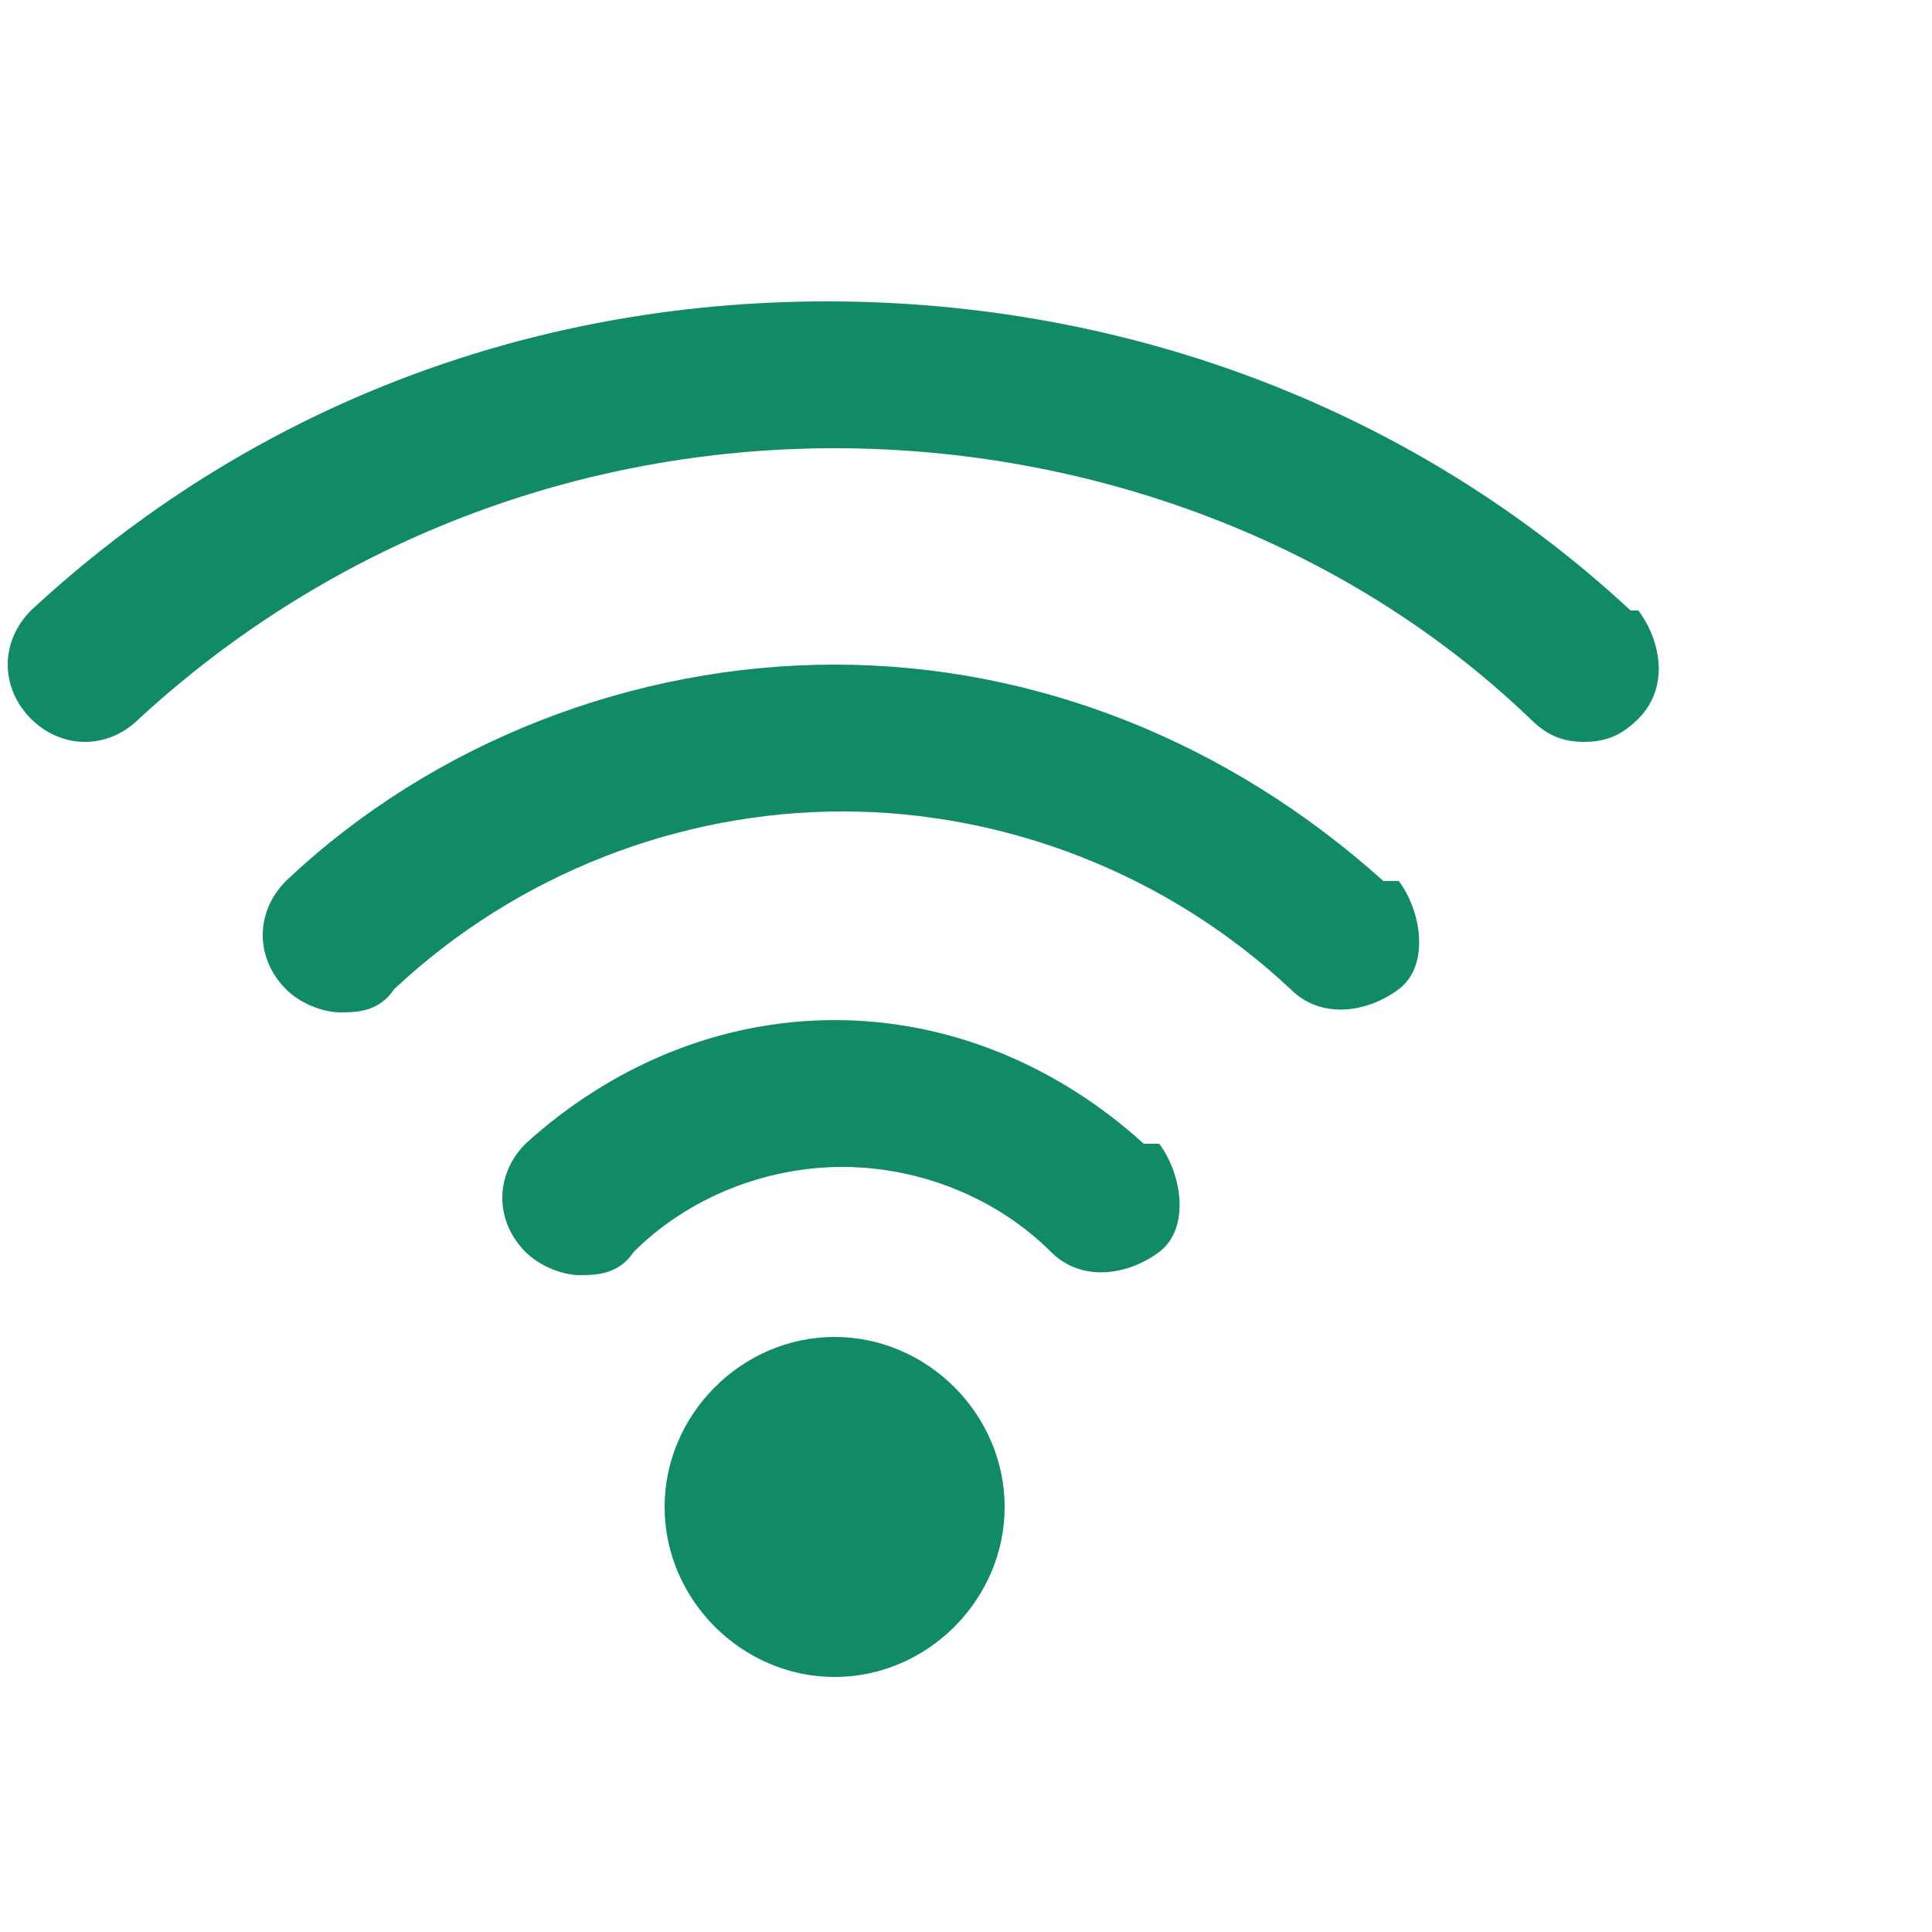
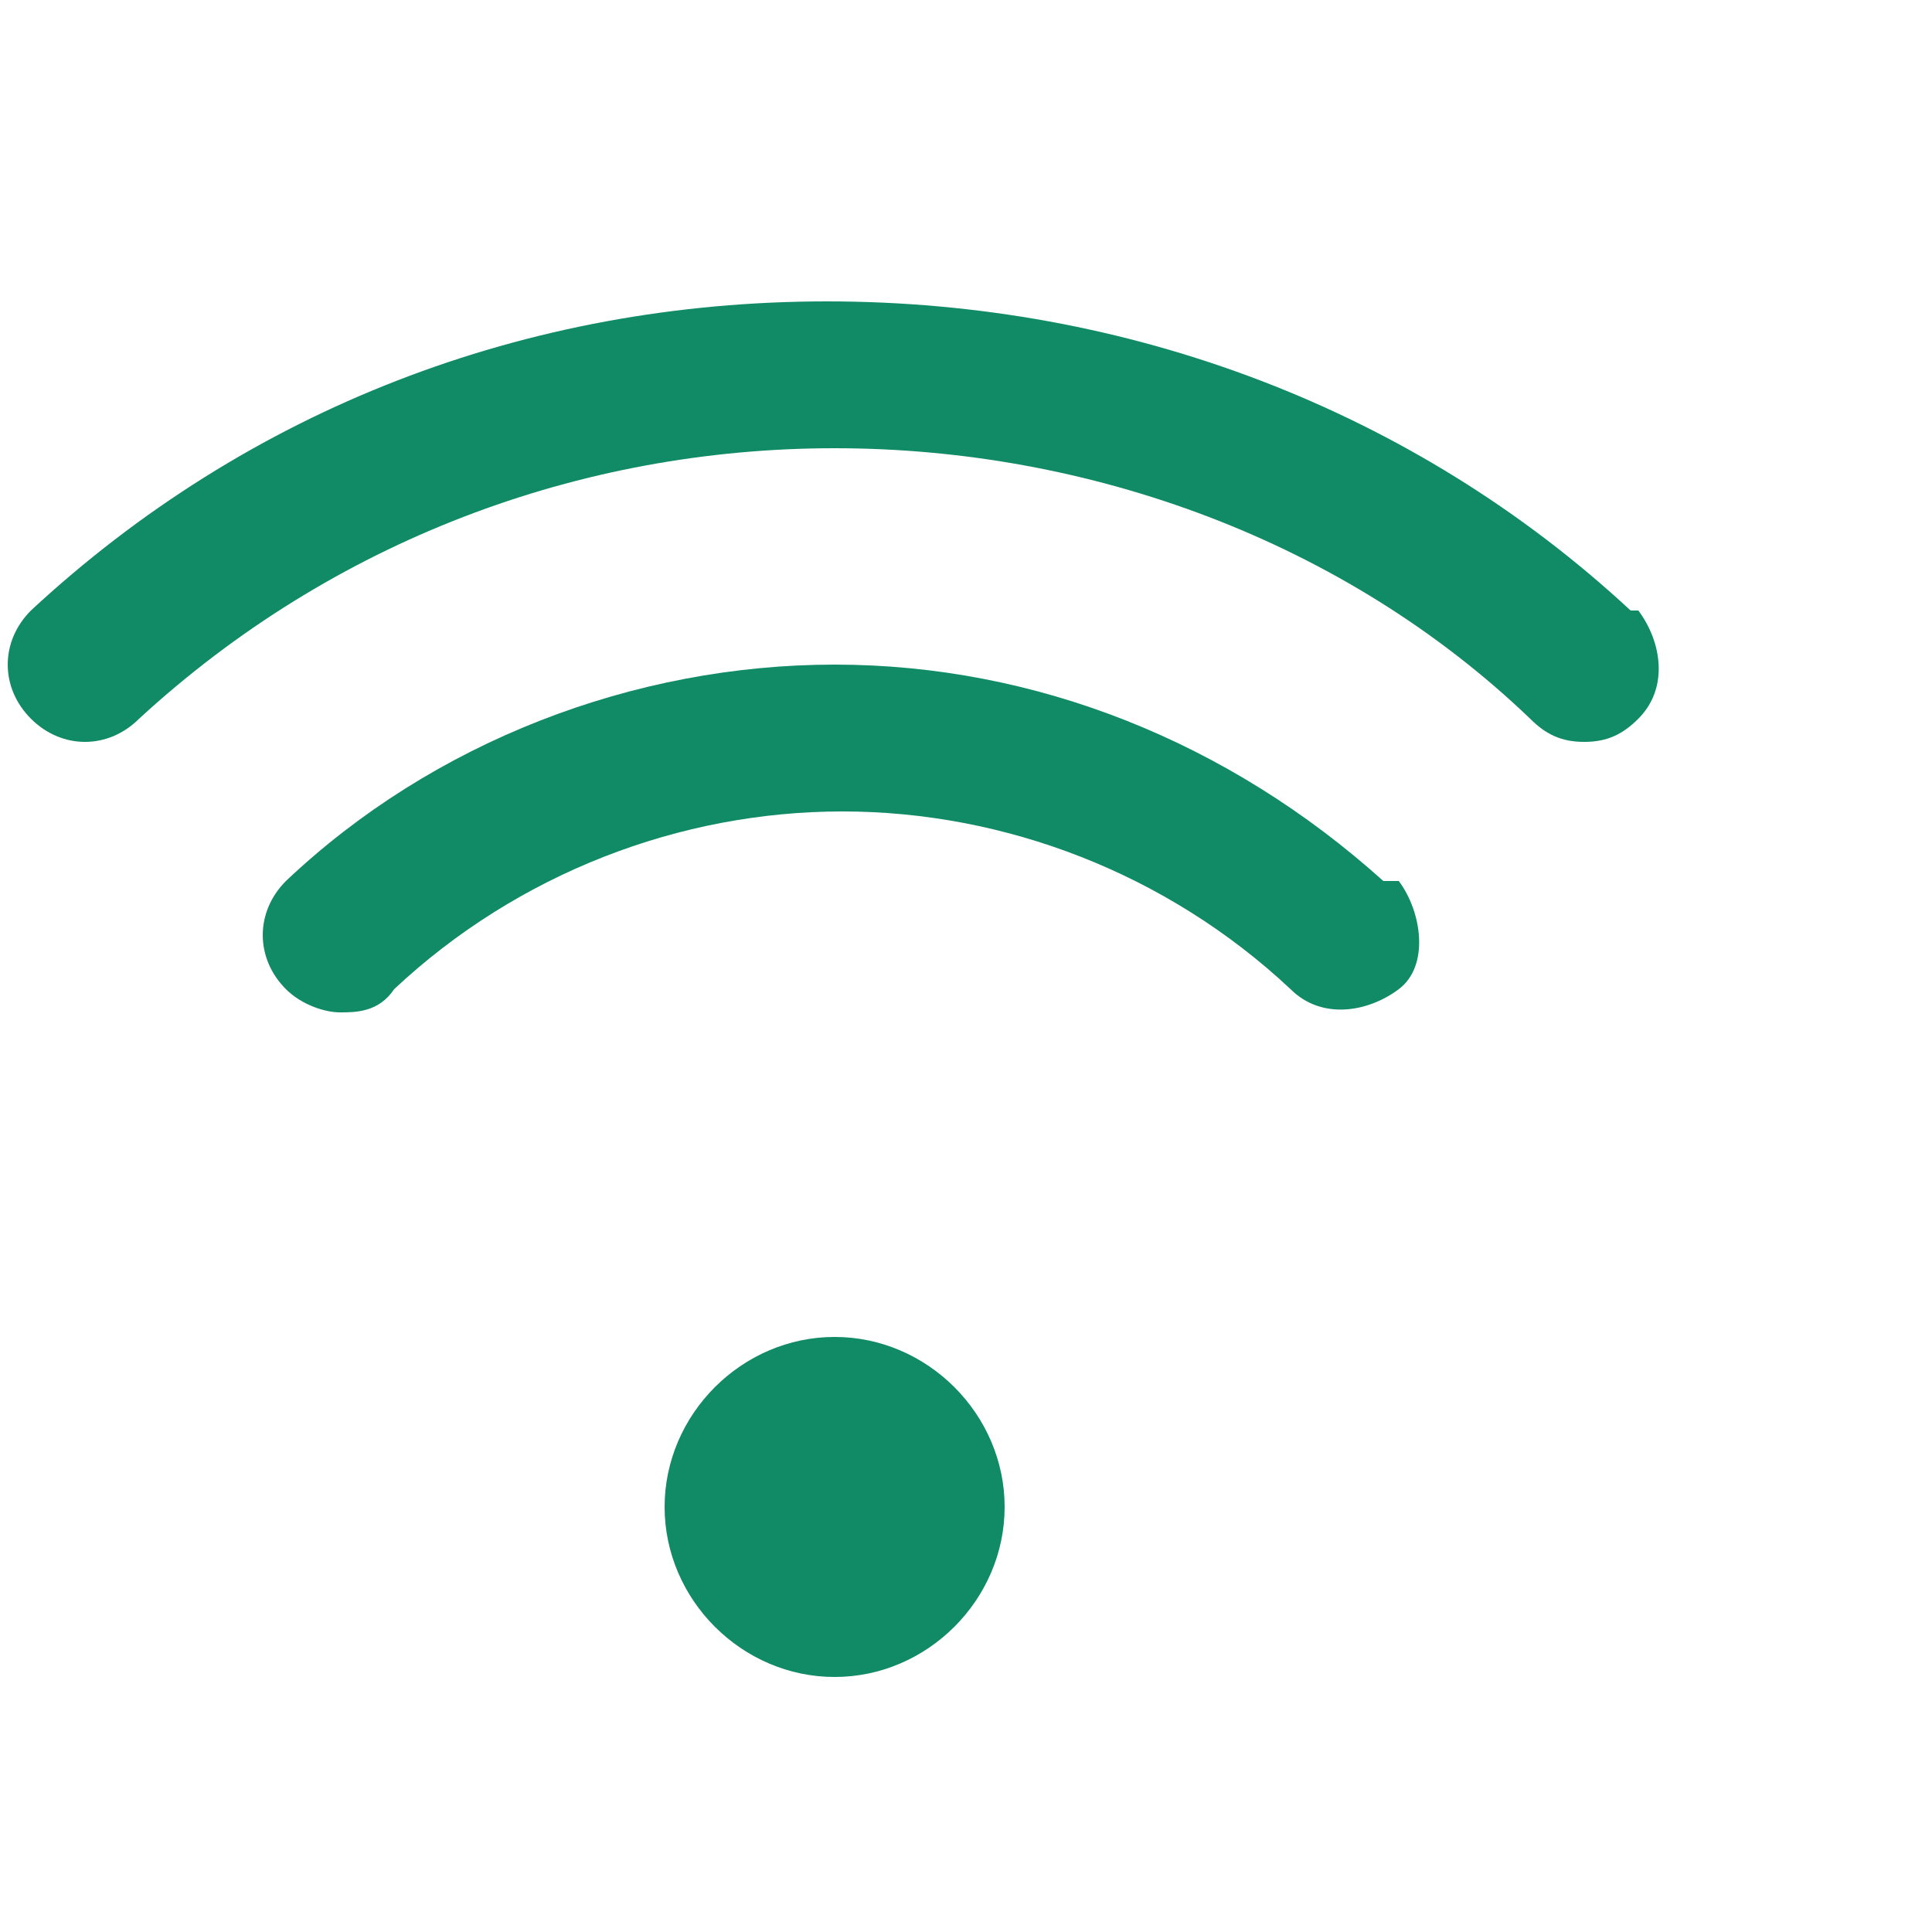
<svg xmlns="http://www.w3.org/2000/svg" id="Layer_1" data-name="Layer 1" version="1.1" viewBox="0 0 25 25">
  <defs>
    <style>
      .cls-1 {
        fill: #118a66;
        fill-rule: evenodd;
        stroke-width: 0px;
      }
    </style>
  </defs>
  <path class="cls-1" d="M21.1,7.9c-2.8-2.6-6.5-4-10.4-4S3.2,5.3.4,7.9c-.4.4-.4,1,0,1.4s1,.4,1.4,0c2.5-2.3,5.7-3.5,9-3.5s6.6,1.2,9,3.5c.2.2.4.3.7.3s.5-.1.7-.3c.4-.4.3-1,0-1.4h0Z" />
-   <path class="cls-1" d="M17.9,11.4c-2-1.8-4.5-2.8-7.1-2.8s-5.2,1-7.1,2.8c-.4.4-.4,1,0,1.4.2.2.5.3.7.3s.5,0,.7-.3c1.6-1.5,3.7-2.3,5.8-2.3s4.2.8,5.8,2.3c.4.4,1,.3,1.4,0s.3-1,0-1.4h0Z" />
-   <path class="cls-1" d="M14.8,14.8c-1.1-1-2.5-1.6-4-1.6s-2.9.6-4,1.6c-.4.4-.4,1,0,1.4.2.2.5.3.7.3s.5,0,.7-.3c.7-.7,1.7-1.1,2.7-1.1s2,.4,2.7,1.1c.4.4,1,.3,1.4,0s.3-1,0-1.4h0Z" />
+   <path class="cls-1" d="M17.9,11.4c-2-1.8-4.5-2.8-7.1-2.8s-5.2,1-7.1,2.8c-.4.4-.4,1,0,1.4.2.2.5.3.7.3s.5,0,.7-.3c1.6-1.5,3.7-2.3,5.8-2.3s4.2.8,5.8,2.3c.4.4,1,.3,1.4,0s.3-1,0-1.4Z" />
  <path class="cls-1" d="M10.8,17.3c-1.2,0-2.2,1-2.2,2.2s1,2.2,2.2,2.2,2.2-1,2.2-2.2-1-2.2-2.2-2.2Z" />
</svg>